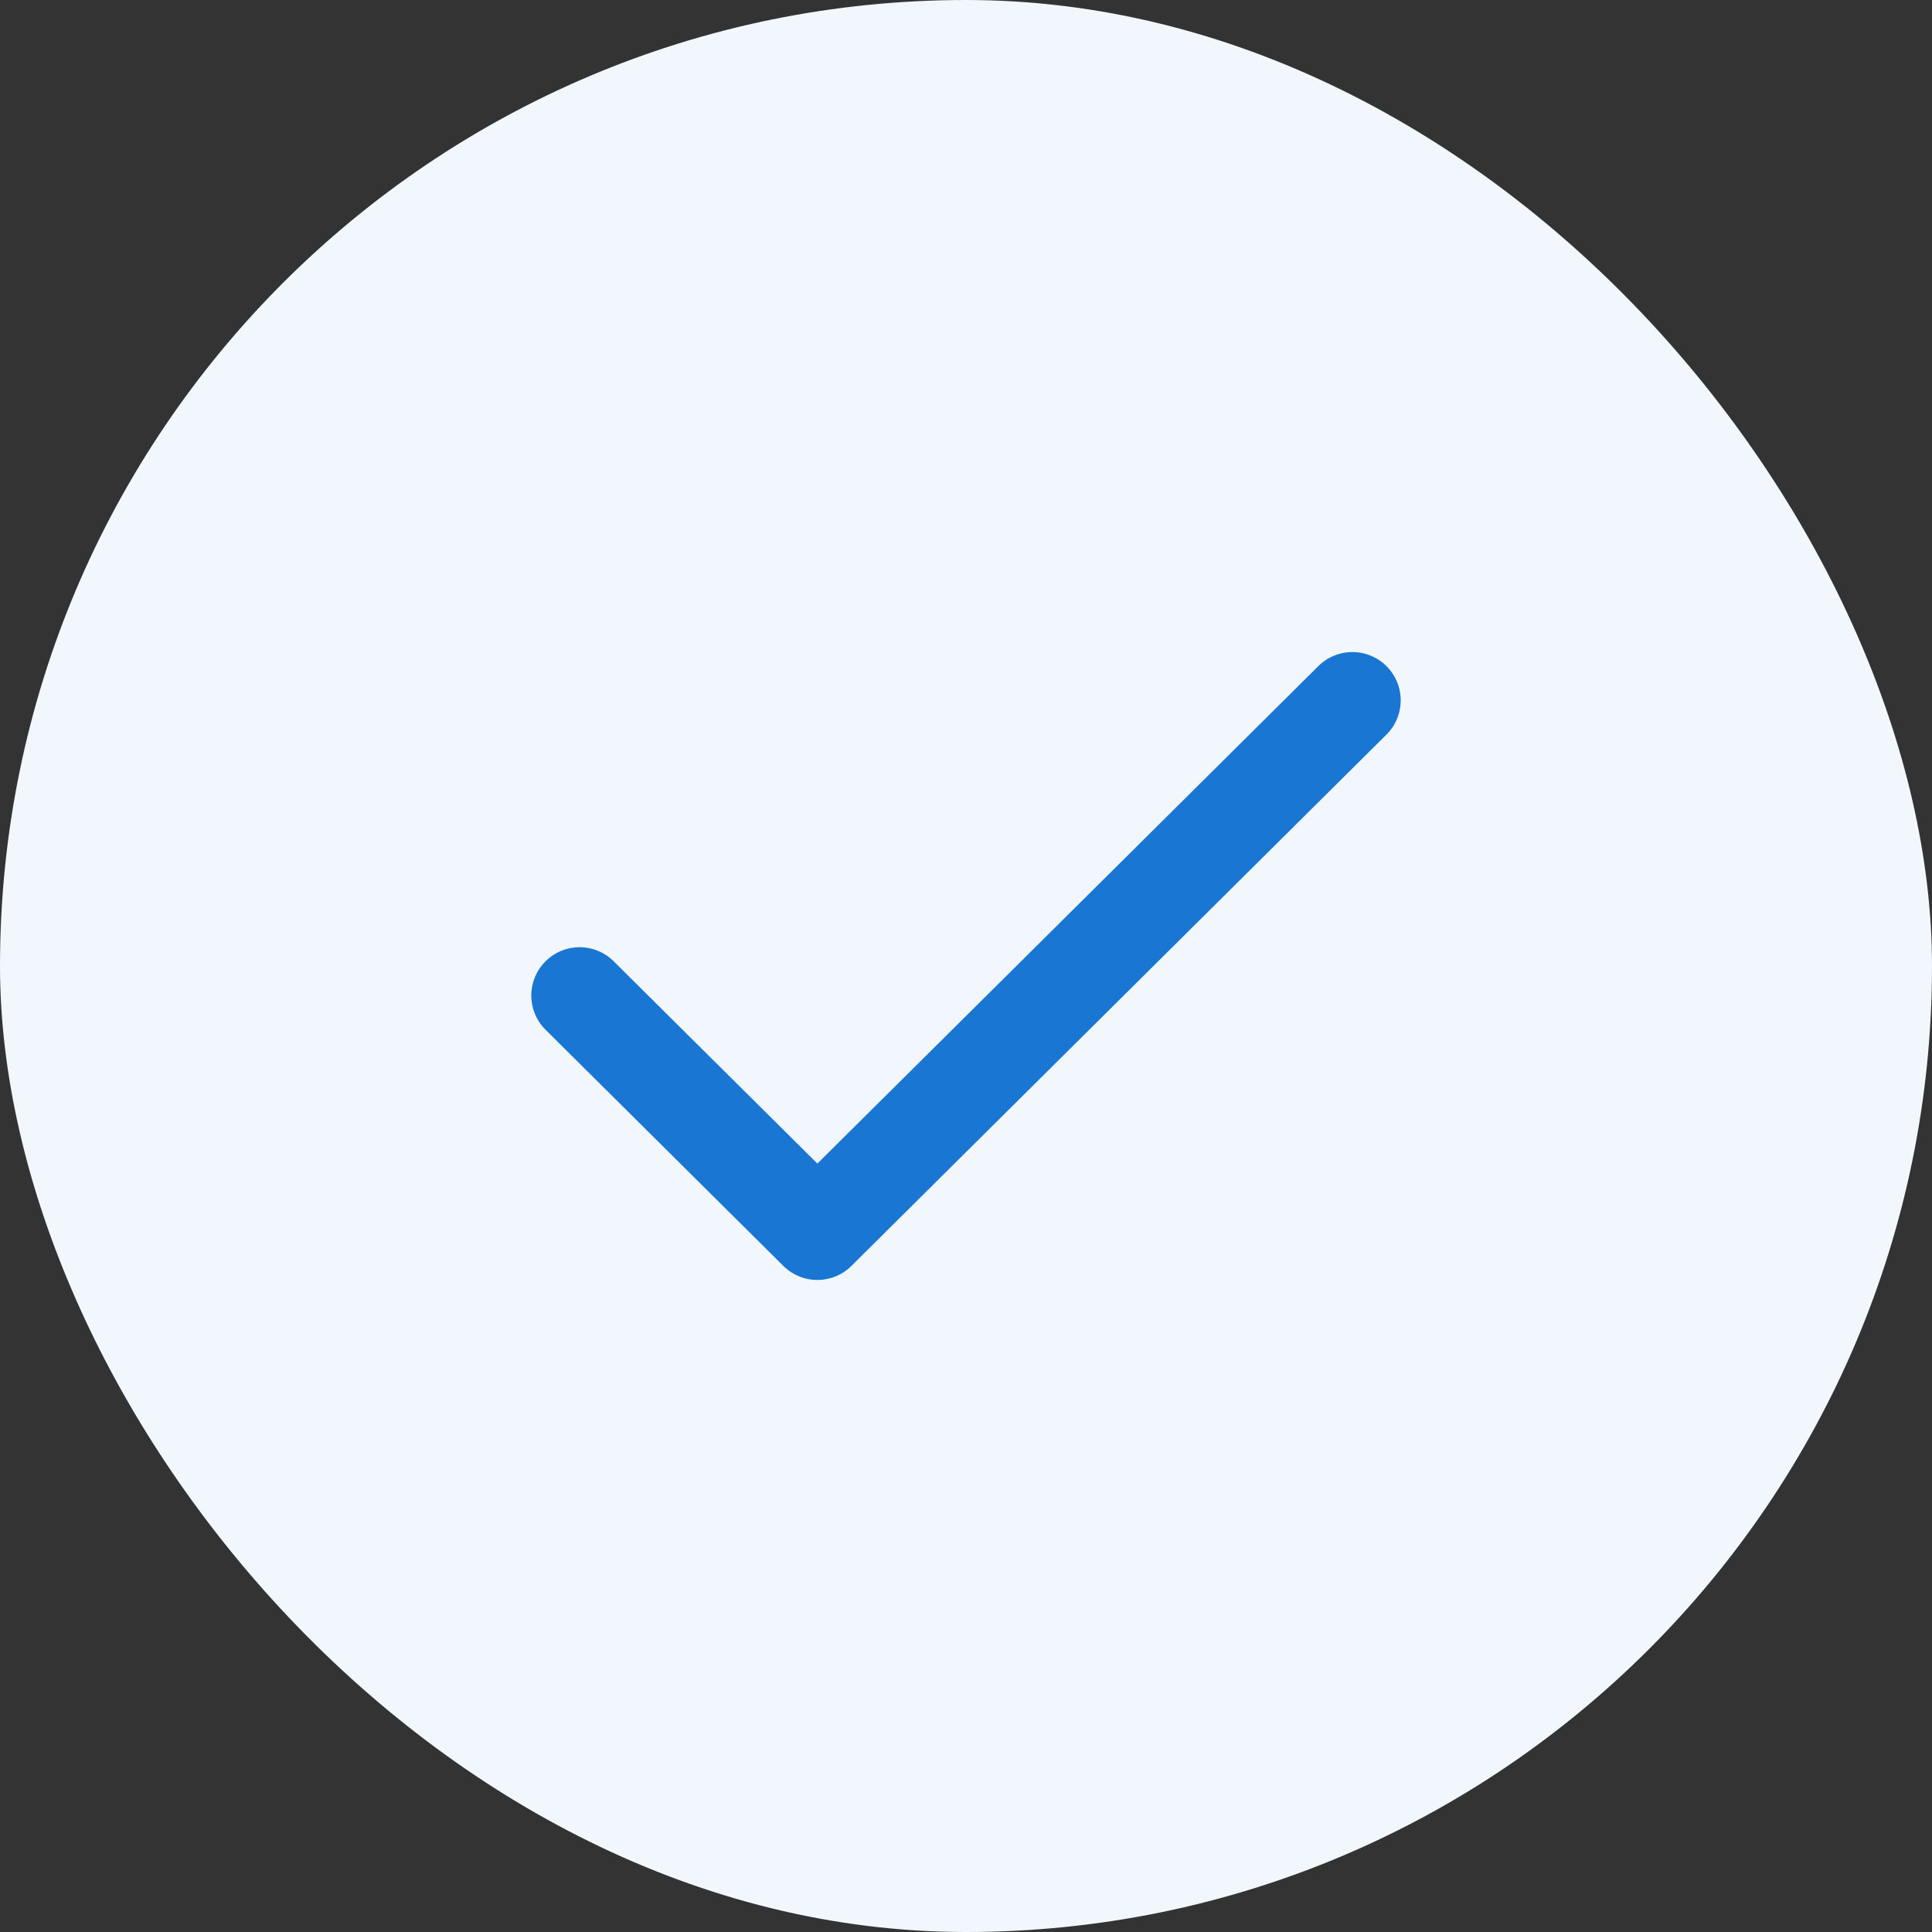
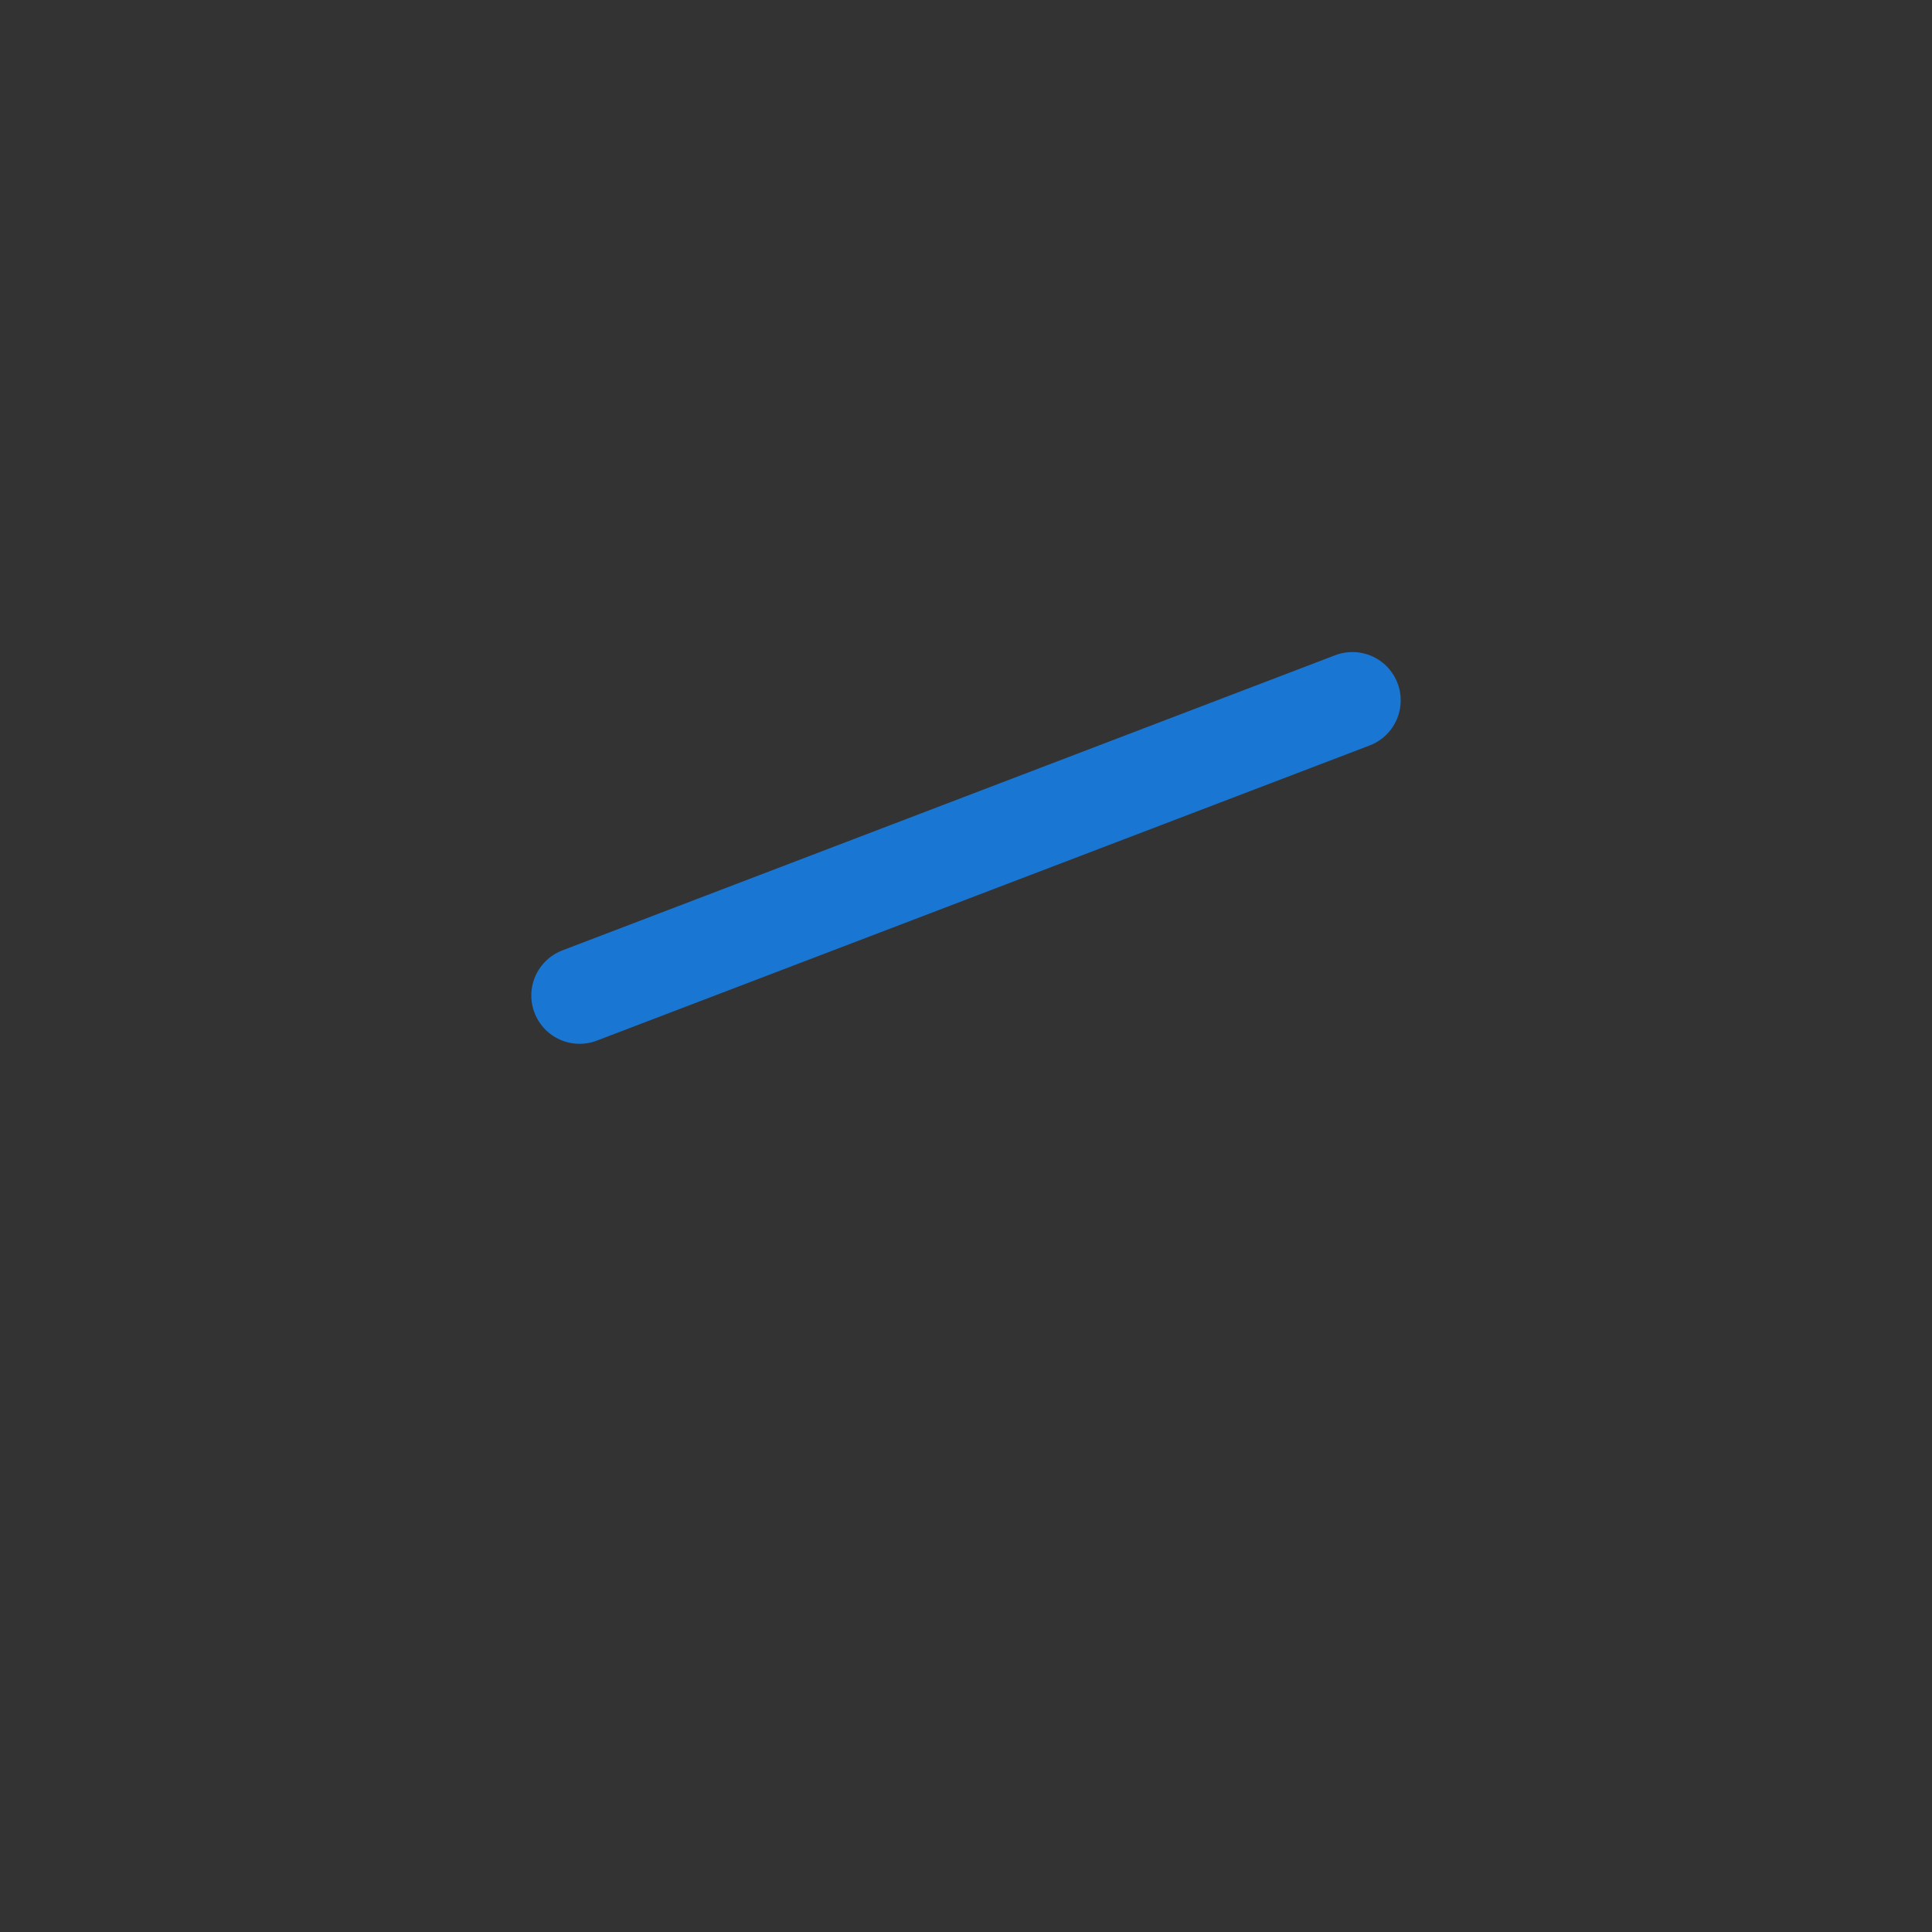
<svg xmlns="http://www.w3.org/2000/svg" width="40" height="40" viewBox="0 0 40 40" fill="none">
  <rect x="0" y="0" width="40" height="40" fill="#333333" stroke="none" />
-   <rect width="40" height="40" rx="20" fill="#F1F7FC" />
-   <path d="M12 20.611L16.923 25.5L28 14.5" stroke="#1976D2" stroke-width="2" stroke-linecap="round" stroke-linejoin="round" />
+   <path d="M12 20.611L28 14.5" stroke="#1976D2" stroke-width="2" stroke-linecap="round" stroke-linejoin="round" />
</svg>